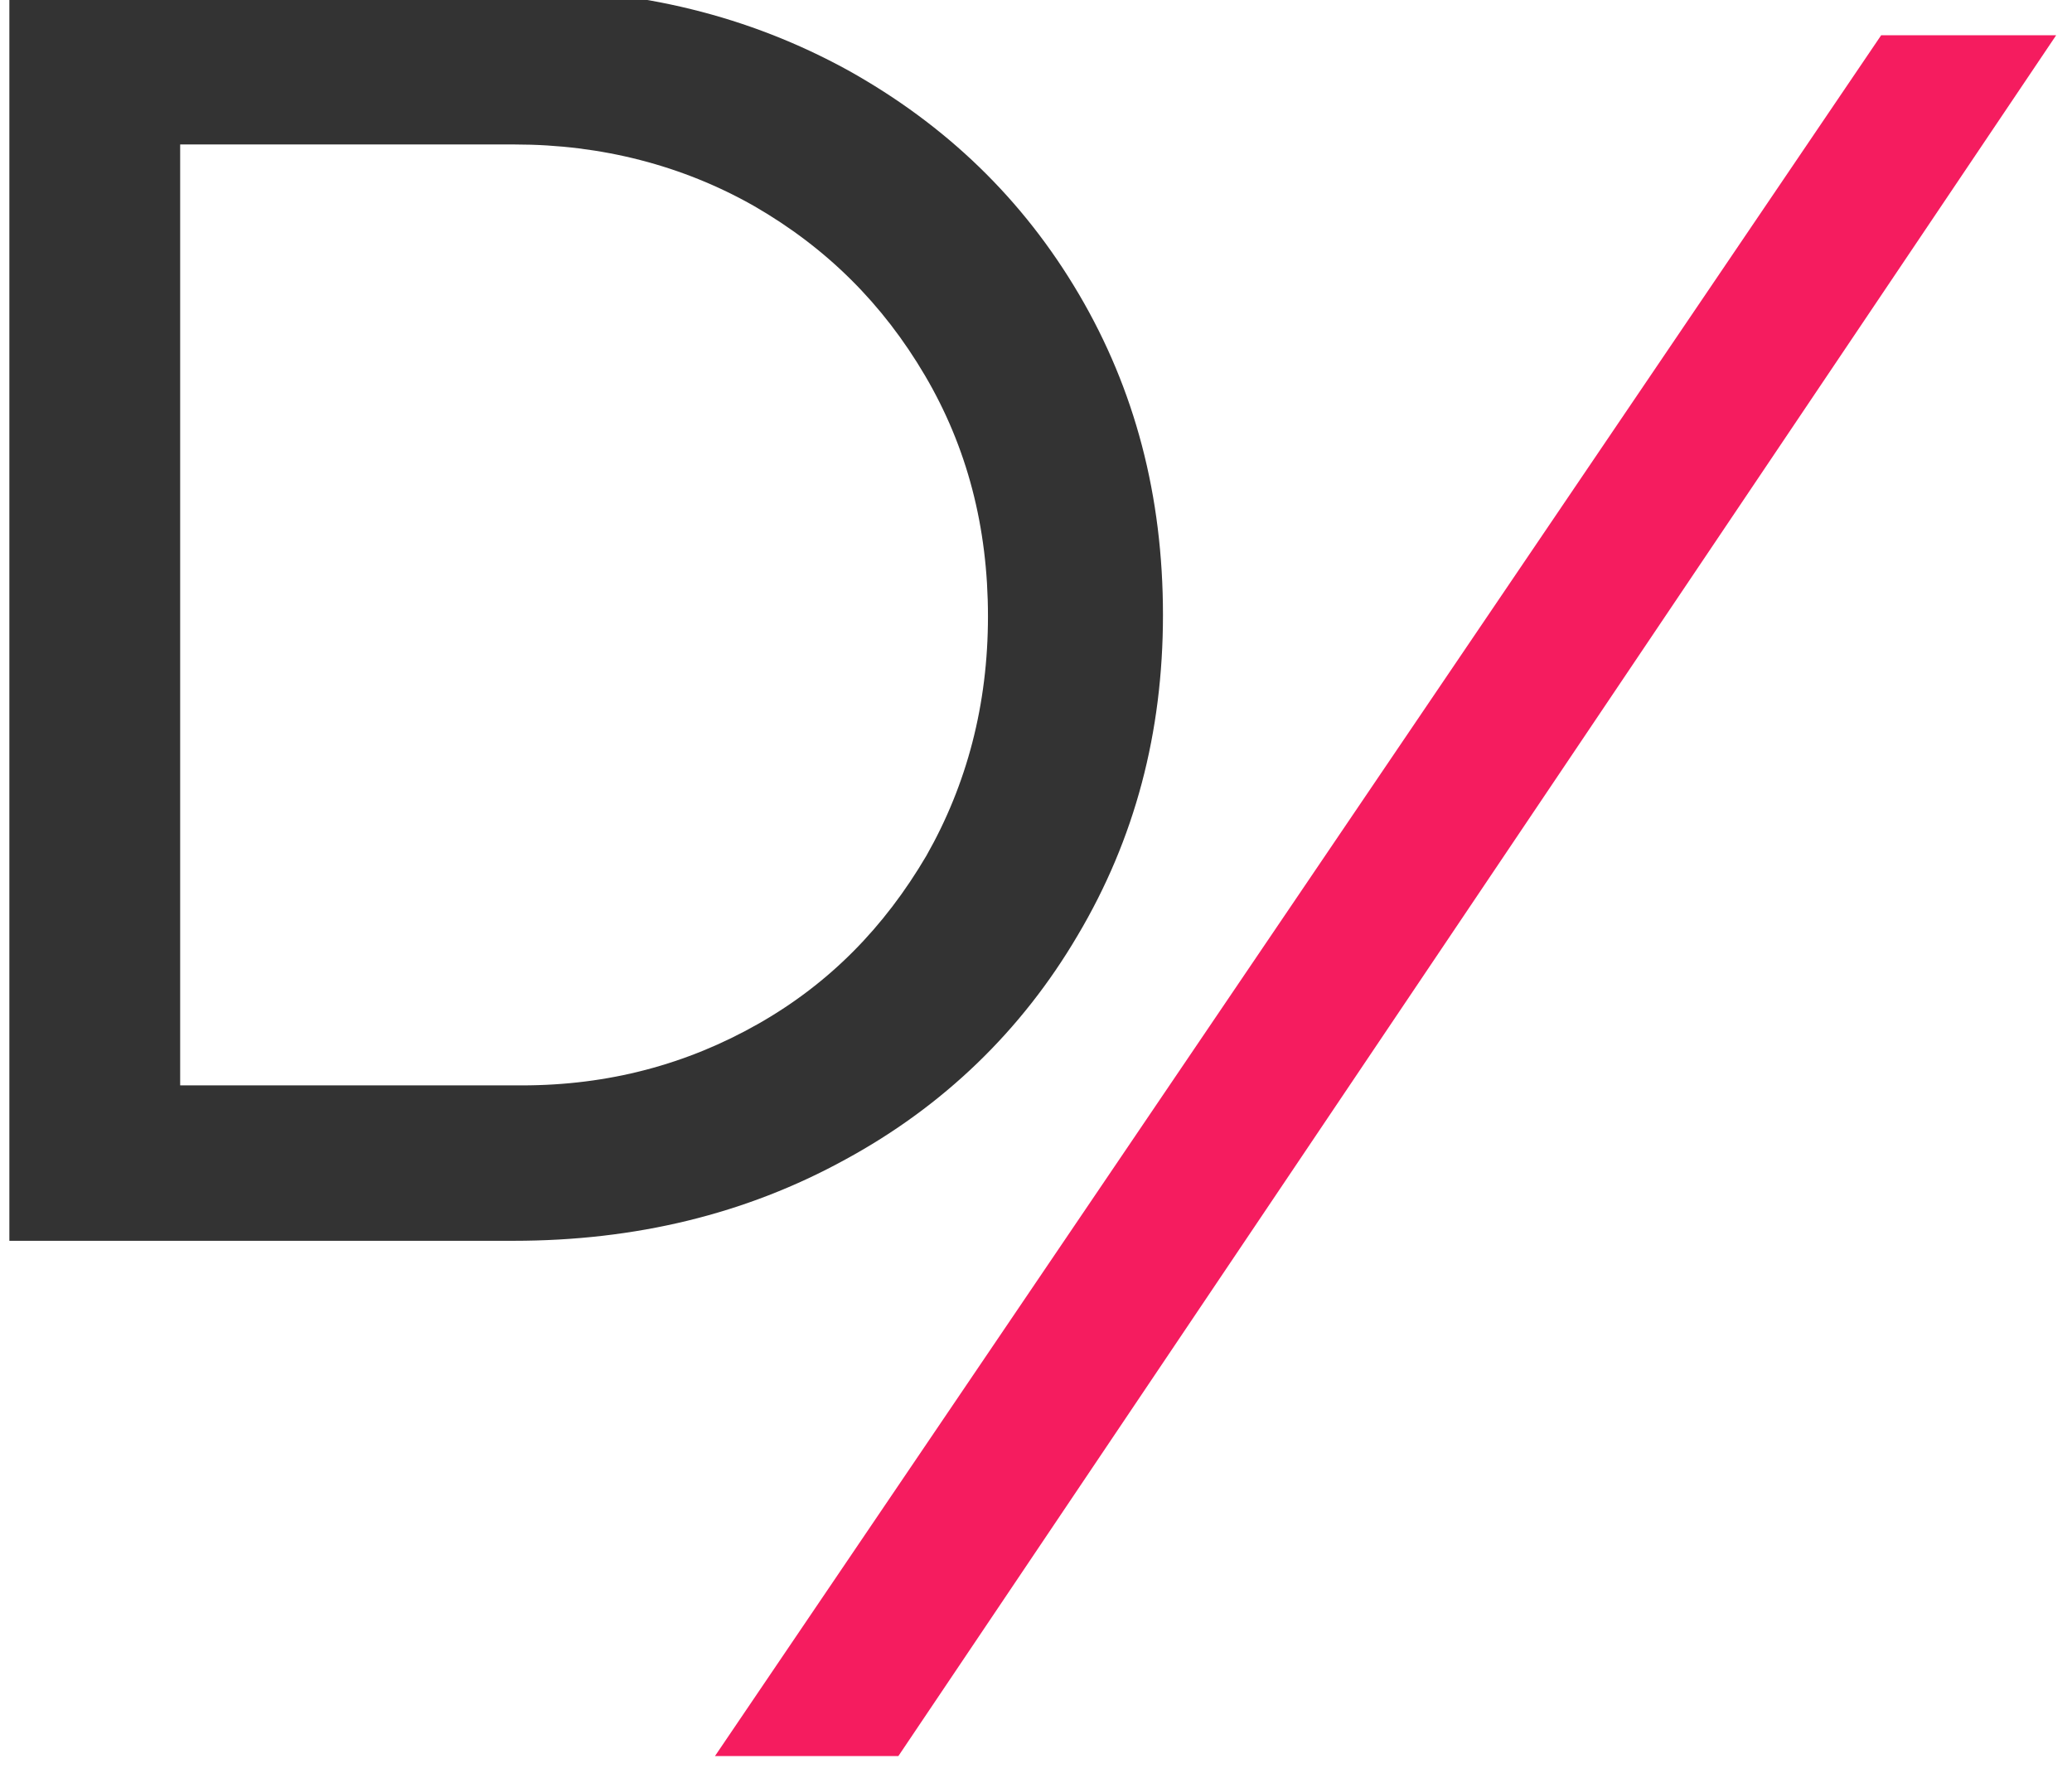
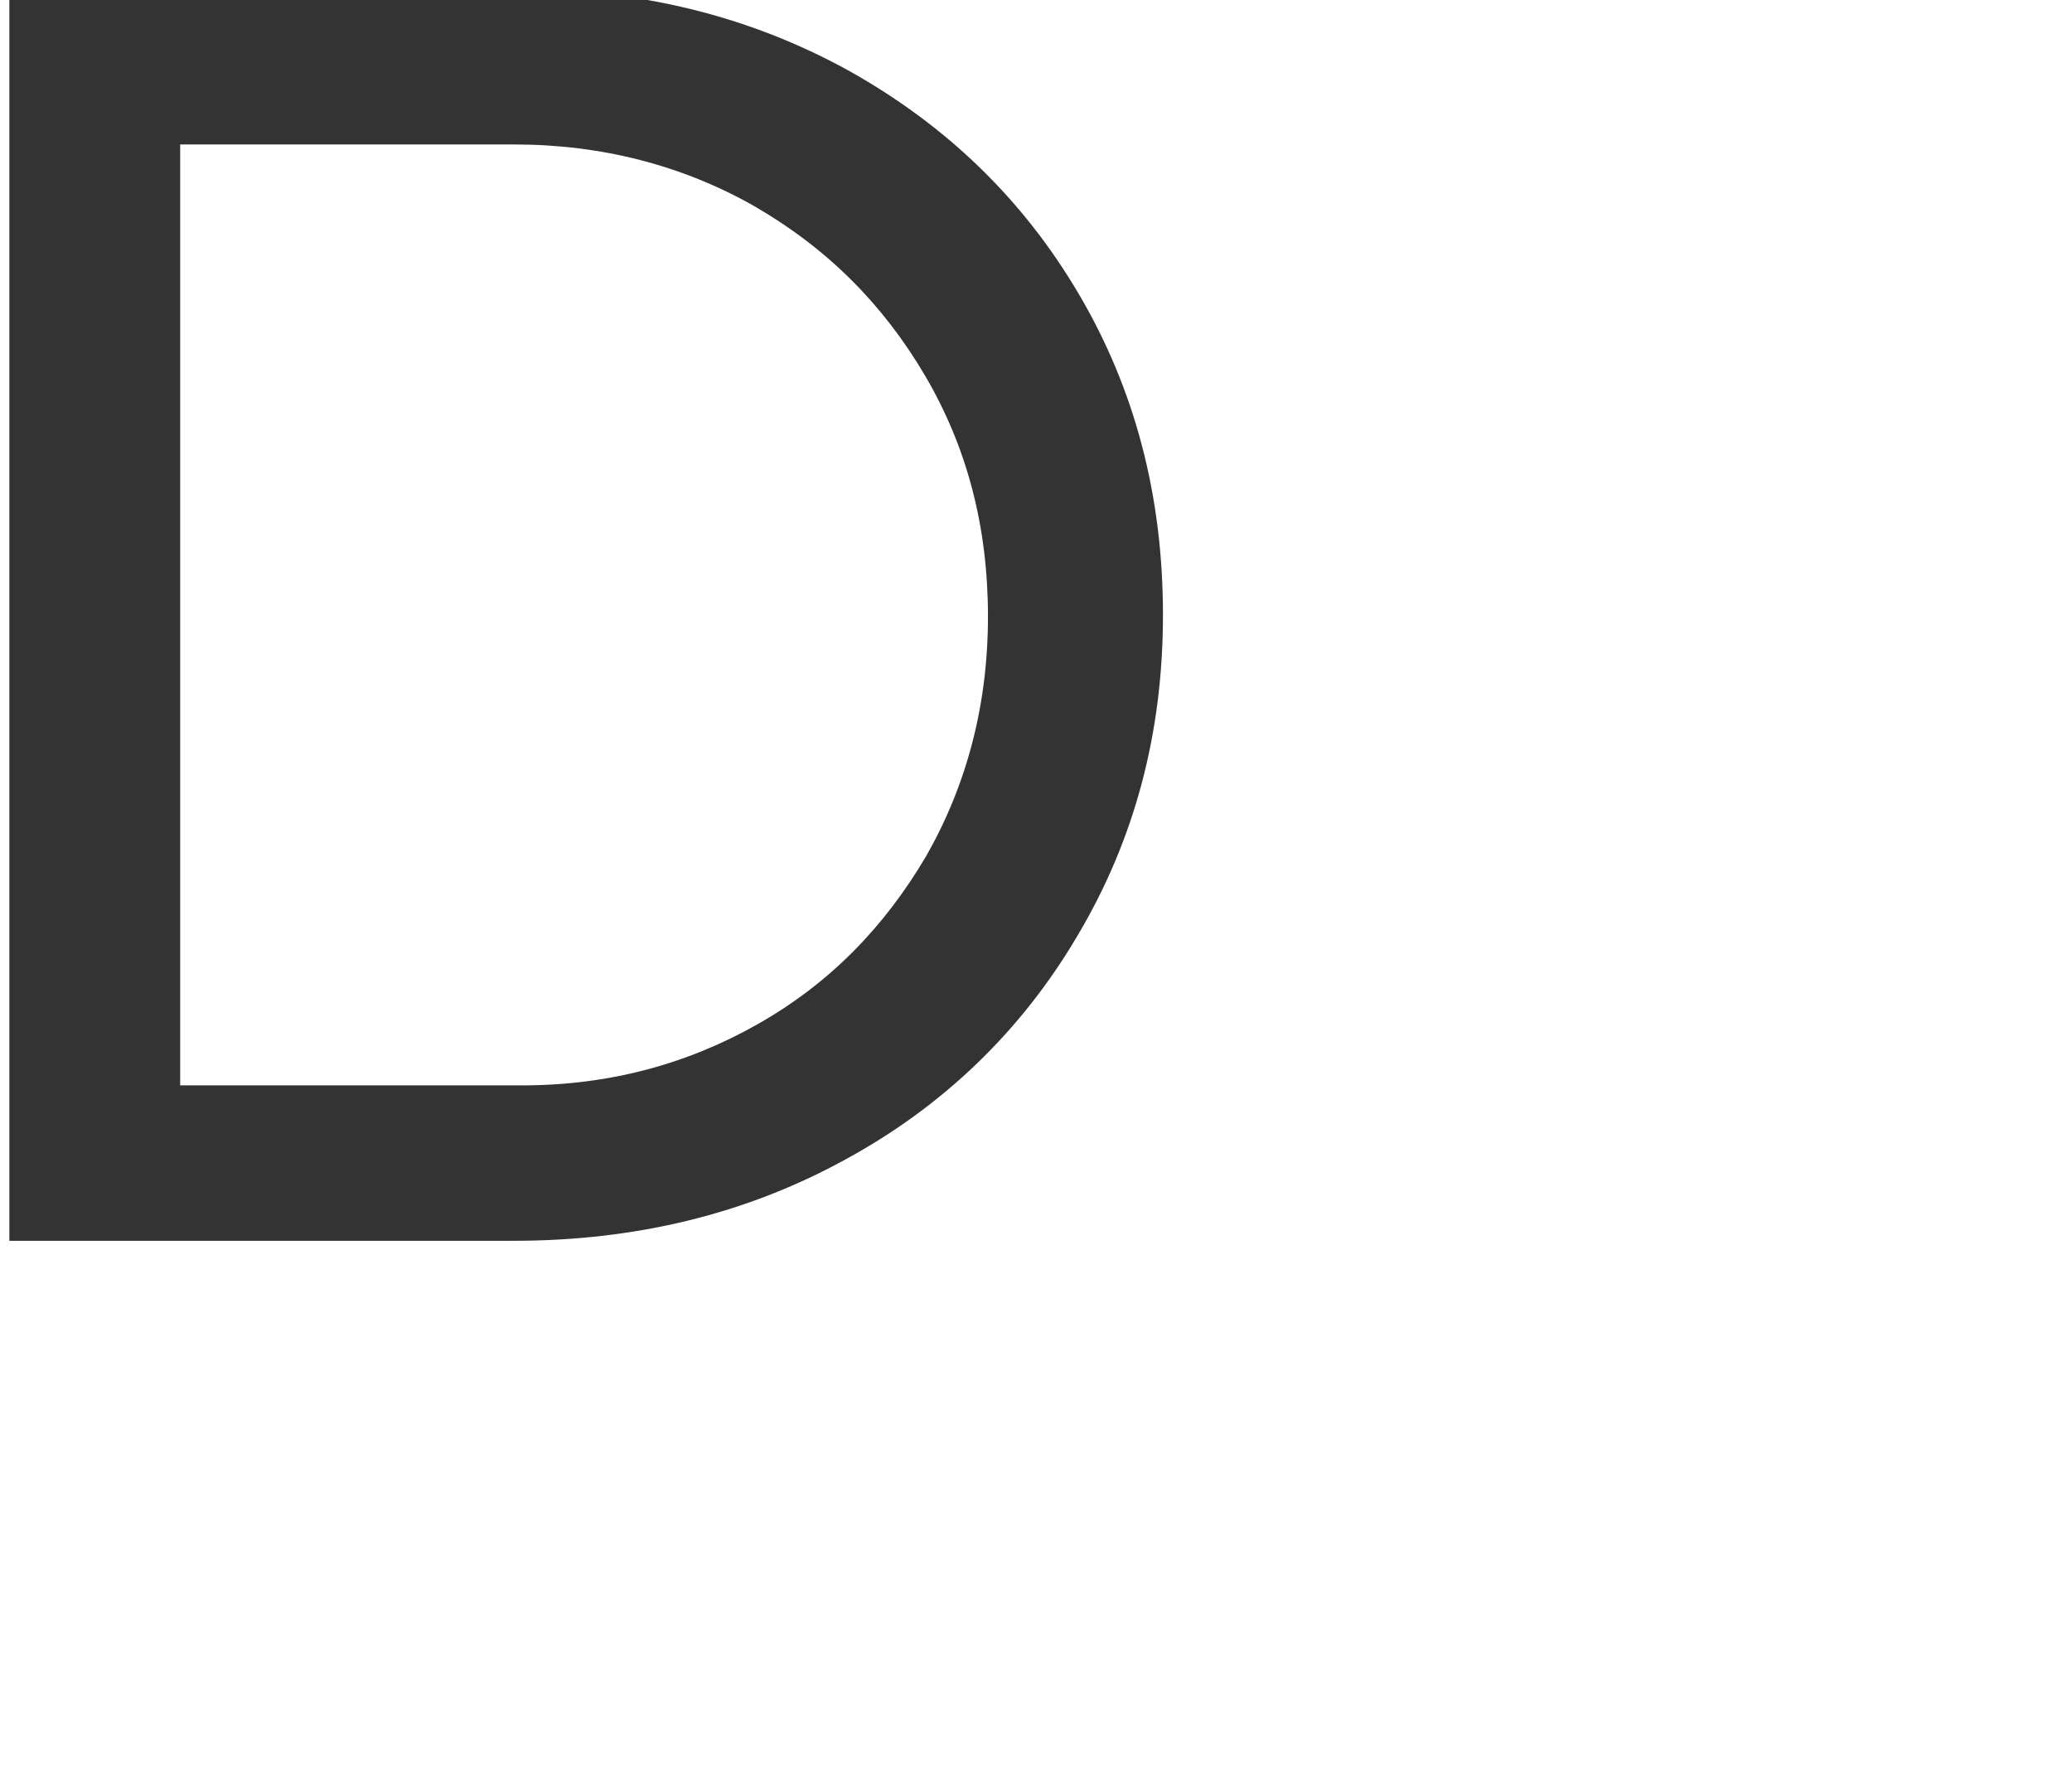
<svg xmlns="http://www.w3.org/2000/svg" version="1.1" id="Layer_1" x="0px" y="0px" viewBox="0 0 148 127" style="enable-background:new 0 0 148 127;" xml:space="preserve">
  <style type="text/css">
	.st0{fill-rule:evenodd;clip-rule:evenodd;fill:#F51C5F;}
	.st1{fill-rule:evenodd;clip-rule:evenodd;fill:#333333;}
</style>
  <g id="Page-1">
    <g id="Dare-creative-design-system" transform="translate(-825, -4013)">
      <g id="Dare-short" transform="translate(825, 4013)">
        <g id="Group-5">
          <g id="Group" transform="translate(0.669, 0.018)">
-             <polygon id="Fill-20" class="st0" points="133.7,2.5 50.4,125.4 63.5,125.4 146.2,2.5      " />
            <path id="Fill-12_1_" class="st1" d="M53.5,73.1c5.1-2.9,9-6.9,12-12c2.9-5.1,4.4-10.8,4.4-17.1c0-6.4-1.5-12.1-4.5-17.2       c-3-5.1-7-9.1-12.2-12.1c-5.1-2.9-10.9-4.4-17.1-4.4H12.2v67.2h24.4C42.8,77.5,48.4,76,53.5,73.1 M59.9,5       c7,3.9,12.5,9.2,16.5,16c4,6.8,6,14.4,6,22.9c0,8.4-2,16-6.1,22.9c-4,6.8-9.6,12.2-16.6,16c-7.1,3.9-15,5.8-23.7,5.8H0V-0.8       h36.3C45-0.8,52.8,1.1,59.9,5" />
          </g>
        </g>
      </g>
    </g>
  </g>
</svg>